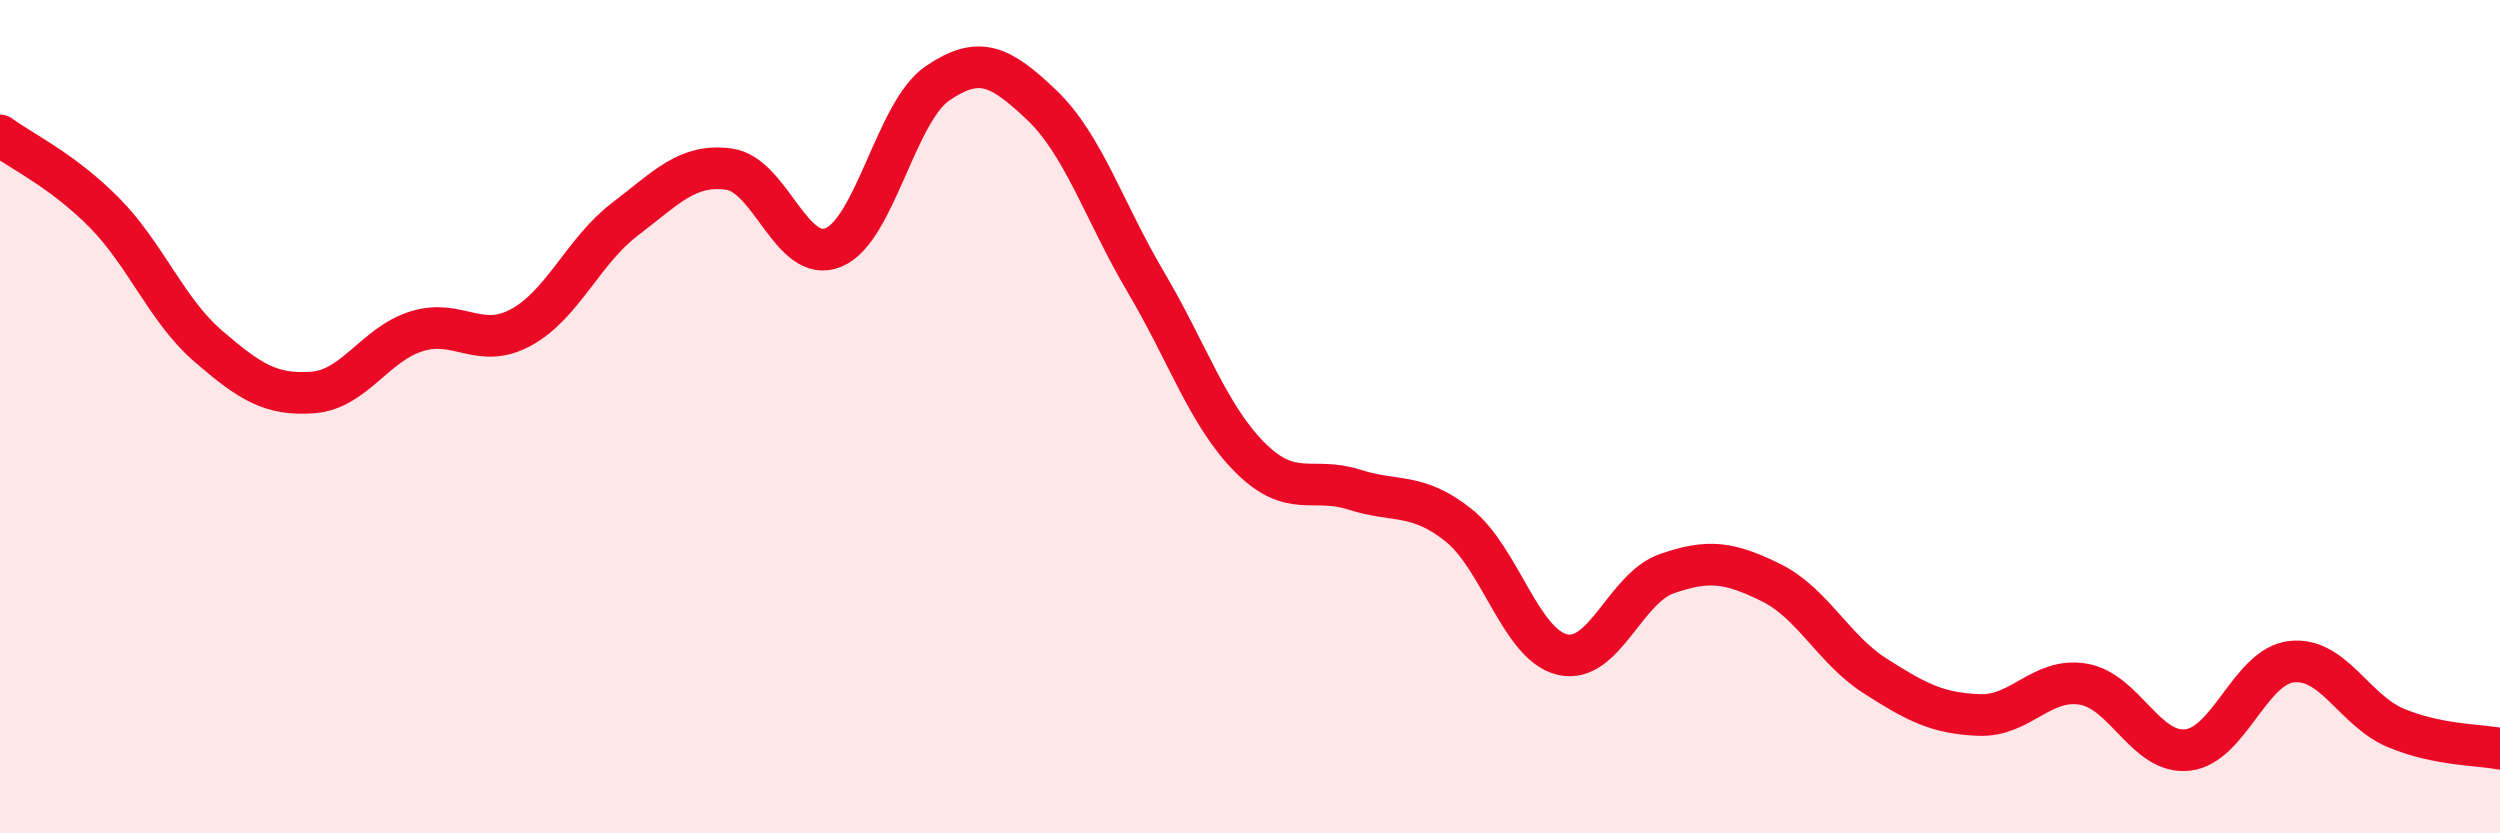
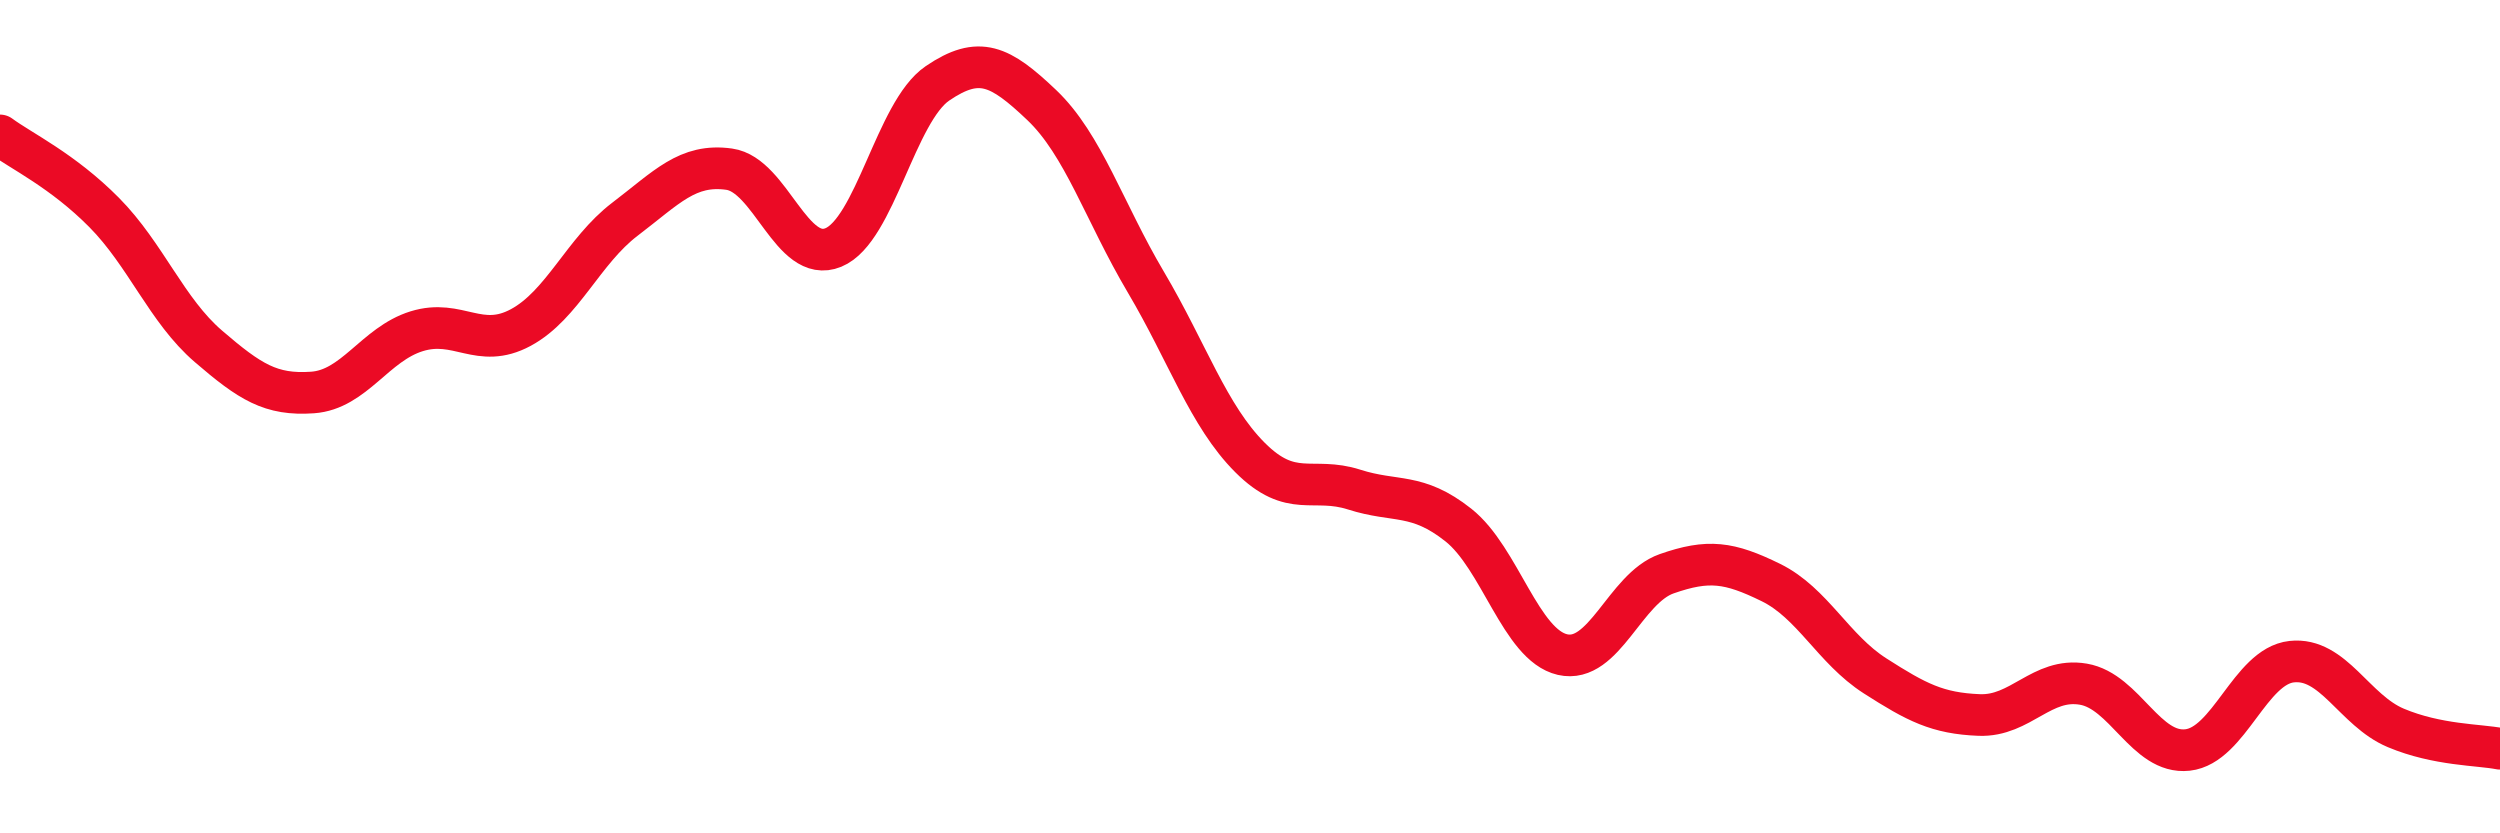
<svg xmlns="http://www.w3.org/2000/svg" width="60" height="20" viewBox="0 0 60 20">
-   <path d="M 0,3.25 C 0.5,3.62 1.5,4.09 2.5,5.1 C 3.5,6.11 4,7.45 5,8.31 C 6,9.17 6.5,9.49 7.5,9.42 C 8.5,9.35 9,8.26 10,7.95 C 11,7.64 11.5,8.4 12.5,7.86 C 13.5,7.32 14,6.02 15,5.26 C 16,4.5 16.5,3.92 17.5,4.06 C 18.5,4.2 19,6.35 20,5.94 C 21,5.53 21.5,2.68 22.5,2 C 23.5,1.32 24,1.57 25,2.52 C 26,3.47 26.5,5.08 27.5,6.77 C 28.5,8.46 29,9.98 30,10.98 C 31,11.98 31.5,11.43 32.5,11.75 C 33.5,12.07 34,11.81 35,12.6 C 36,13.39 36.5,15.48 37.5,15.71 C 38.5,15.94 39,14.12 40,13.77 C 41,13.42 41.5,13.49 42.5,13.98 C 43.5,14.47 44,15.58 45,16.22 C 46,16.86 46.5,17.12 47.5,17.16 C 48.5,17.2 49,16.25 50,16.42 C 51,16.59 51.5,18.11 52.5,18 C 53.5,17.89 54,15.99 55,15.88 C 56,15.77 56.5,17.05 57.5,17.47 C 58.5,17.89 59.5,17.87 60,17.97L60 20L0 20Z" fill="#EB0A25" opacity="0.1" stroke-linecap="round" stroke-linejoin="round" />
  <path d="M 0,3.25 C 0.5,3.62 1.5,4.09 2.5,5.1 C 3.5,6.11 4,7.45 5,8.31 C 6,9.17 6.5,9.49 7.5,9.42 C 8.5,9.35 9,8.26 10,7.95 C 11,7.64 11.5,8.4 12.5,7.86 C 13.5,7.32 14,6.02 15,5.26 C 16,4.5 16.5,3.92 17.5,4.06 C 18.5,4.2 19,6.35 20,5.94 C 21,5.53 21.5,2.68 22.5,2 C 23.5,1.32 24,1.57 25,2.52 C 26,3.47 26.5,5.08 27.5,6.77 C 28.5,8.46 29,9.98 30,10.98 C 31,11.98 31.5,11.43 32.5,11.75 C 33.5,12.07 34,11.81 35,12.6 C 36,13.39 36.5,15.48 37.5,15.71 C 38.5,15.94 39,14.12 40,13.77 C 41,13.42 41.5,13.49 42.5,13.98 C 43.5,14.47 44,15.58 45,16.22 C 46,16.86 46.5,17.12 47.5,17.16 C 48.5,17.2 49,16.25 50,16.42 C 51,16.59 51.5,18.11 52.5,18 C 53.5,17.89 54,15.99 55,15.88 C 56,15.77 56.5,17.05 57.5,17.47 C 58.5,17.89 59.5,17.87 60,17.97" stroke="#EB0A25" stroke-width="1" fill="none" stroke-linecap="round" stroke-linejoin="round" />
</svg>